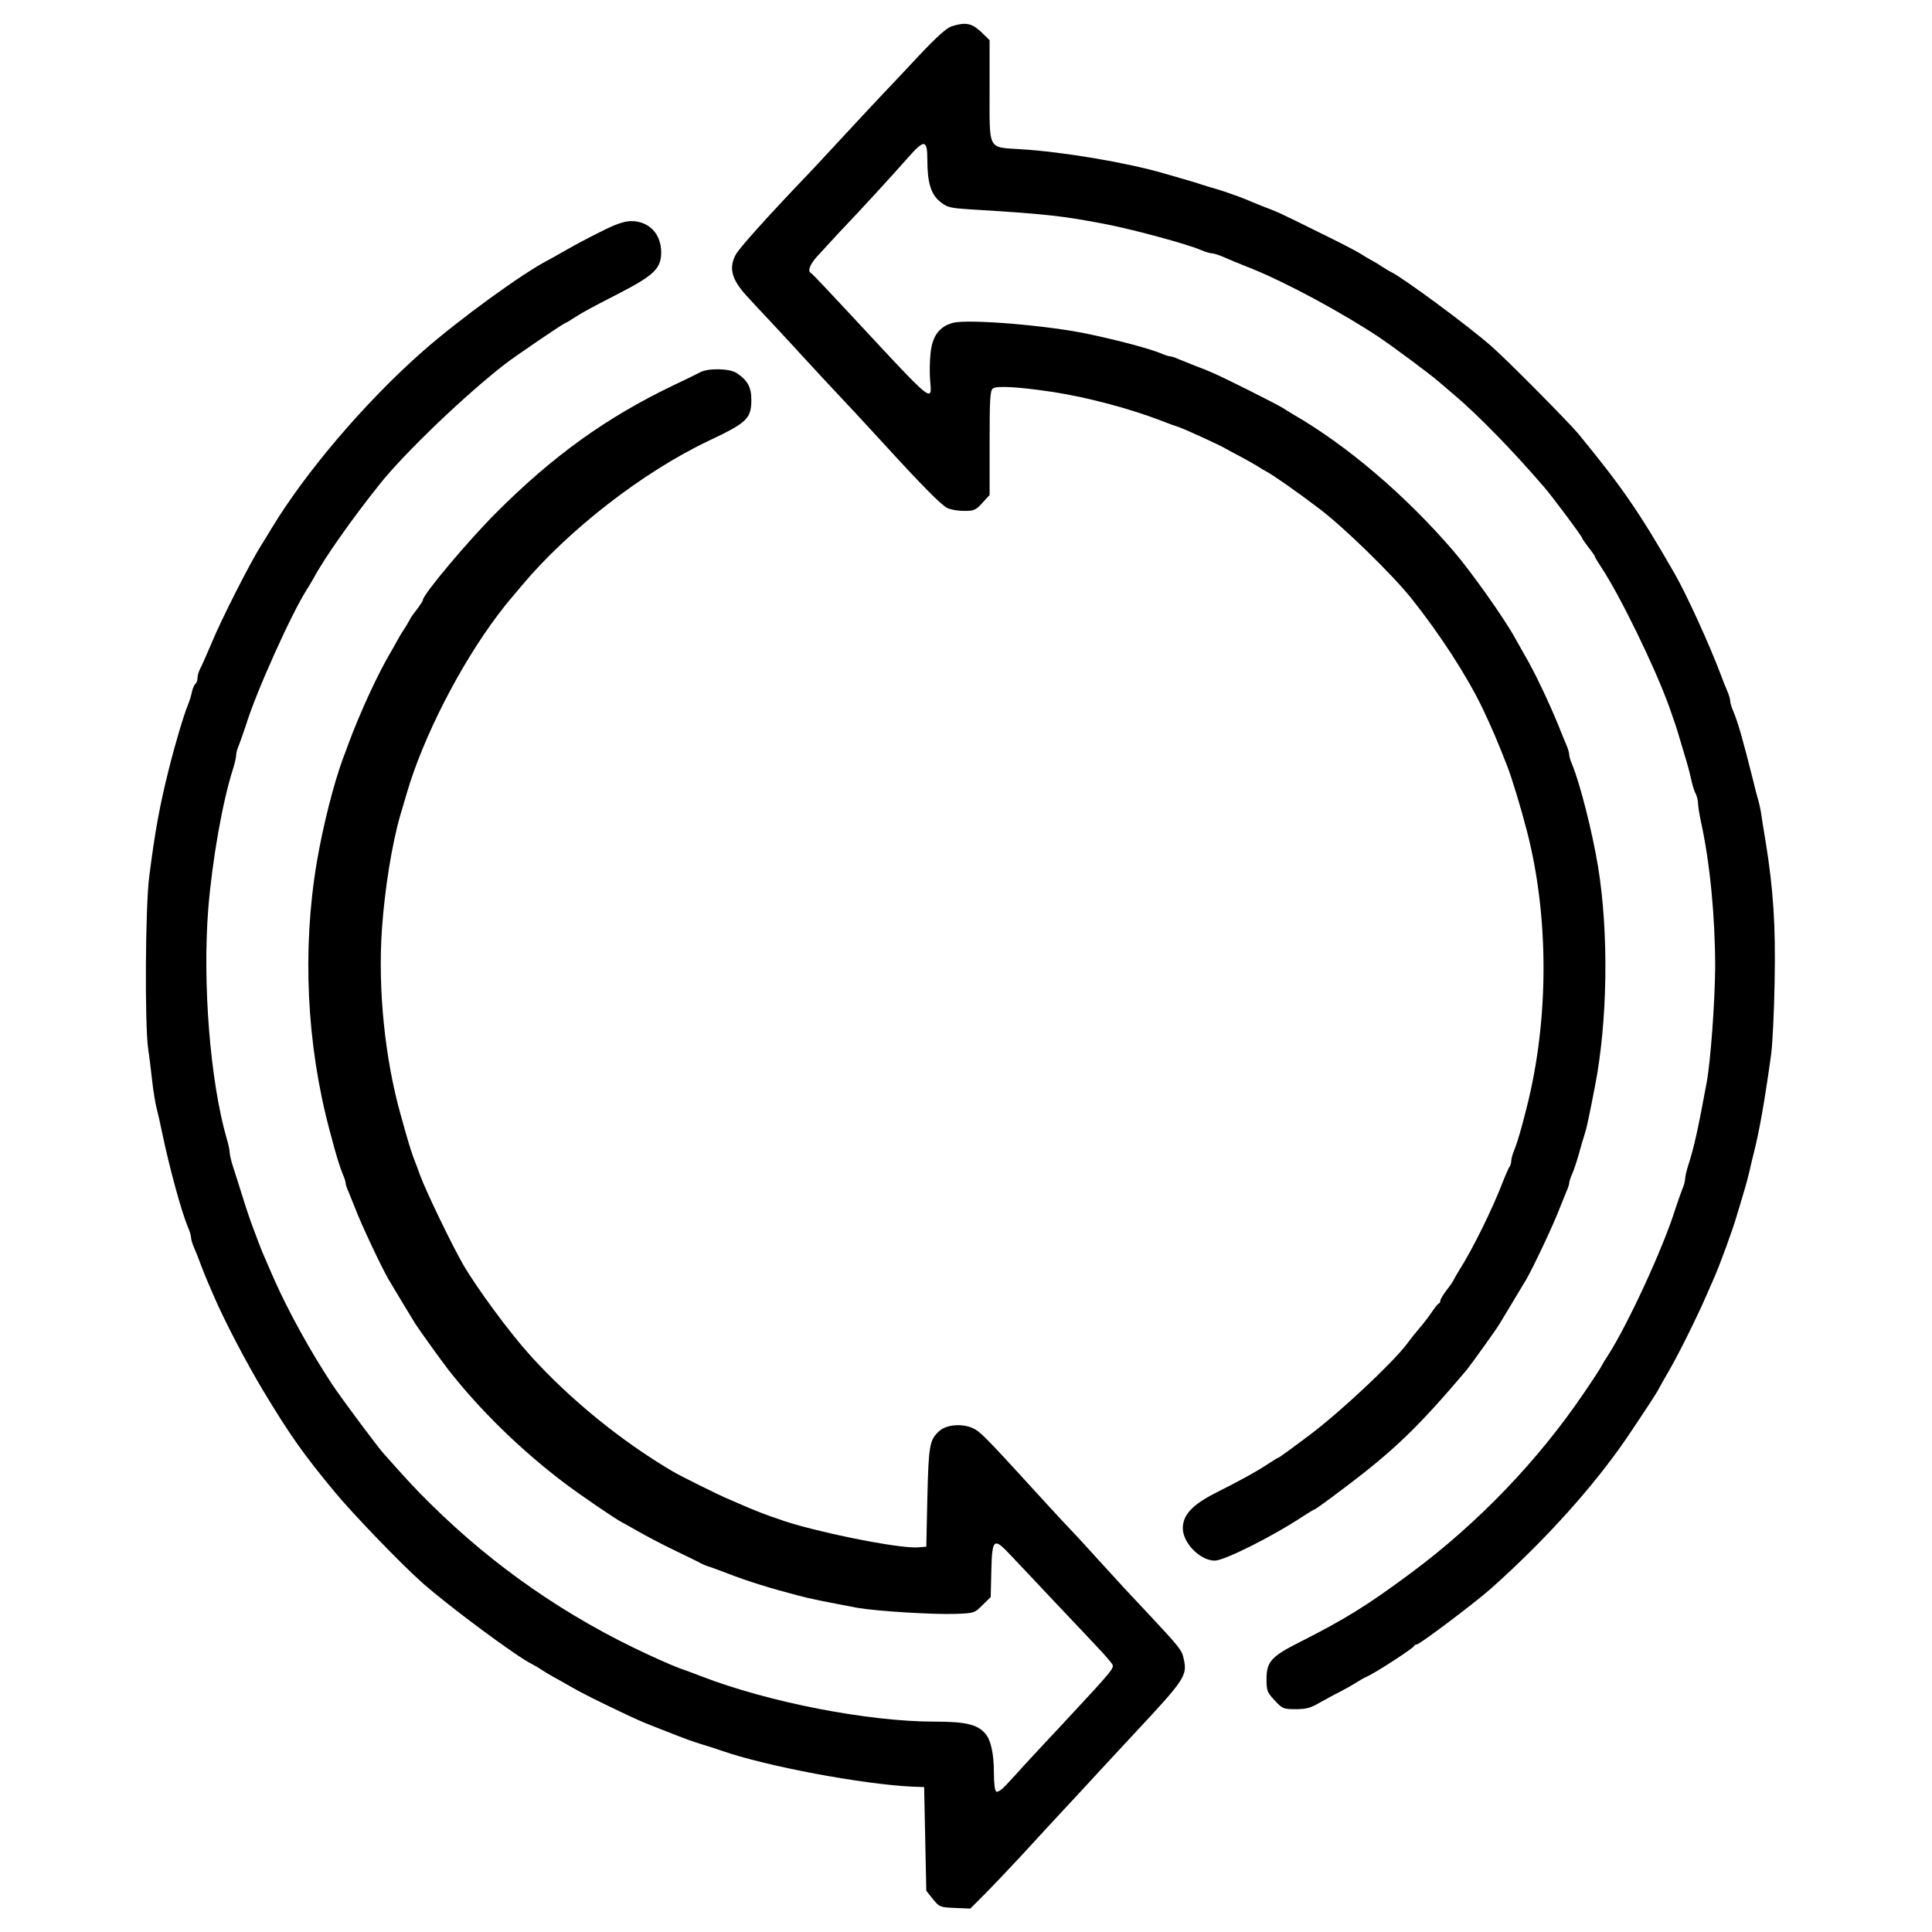
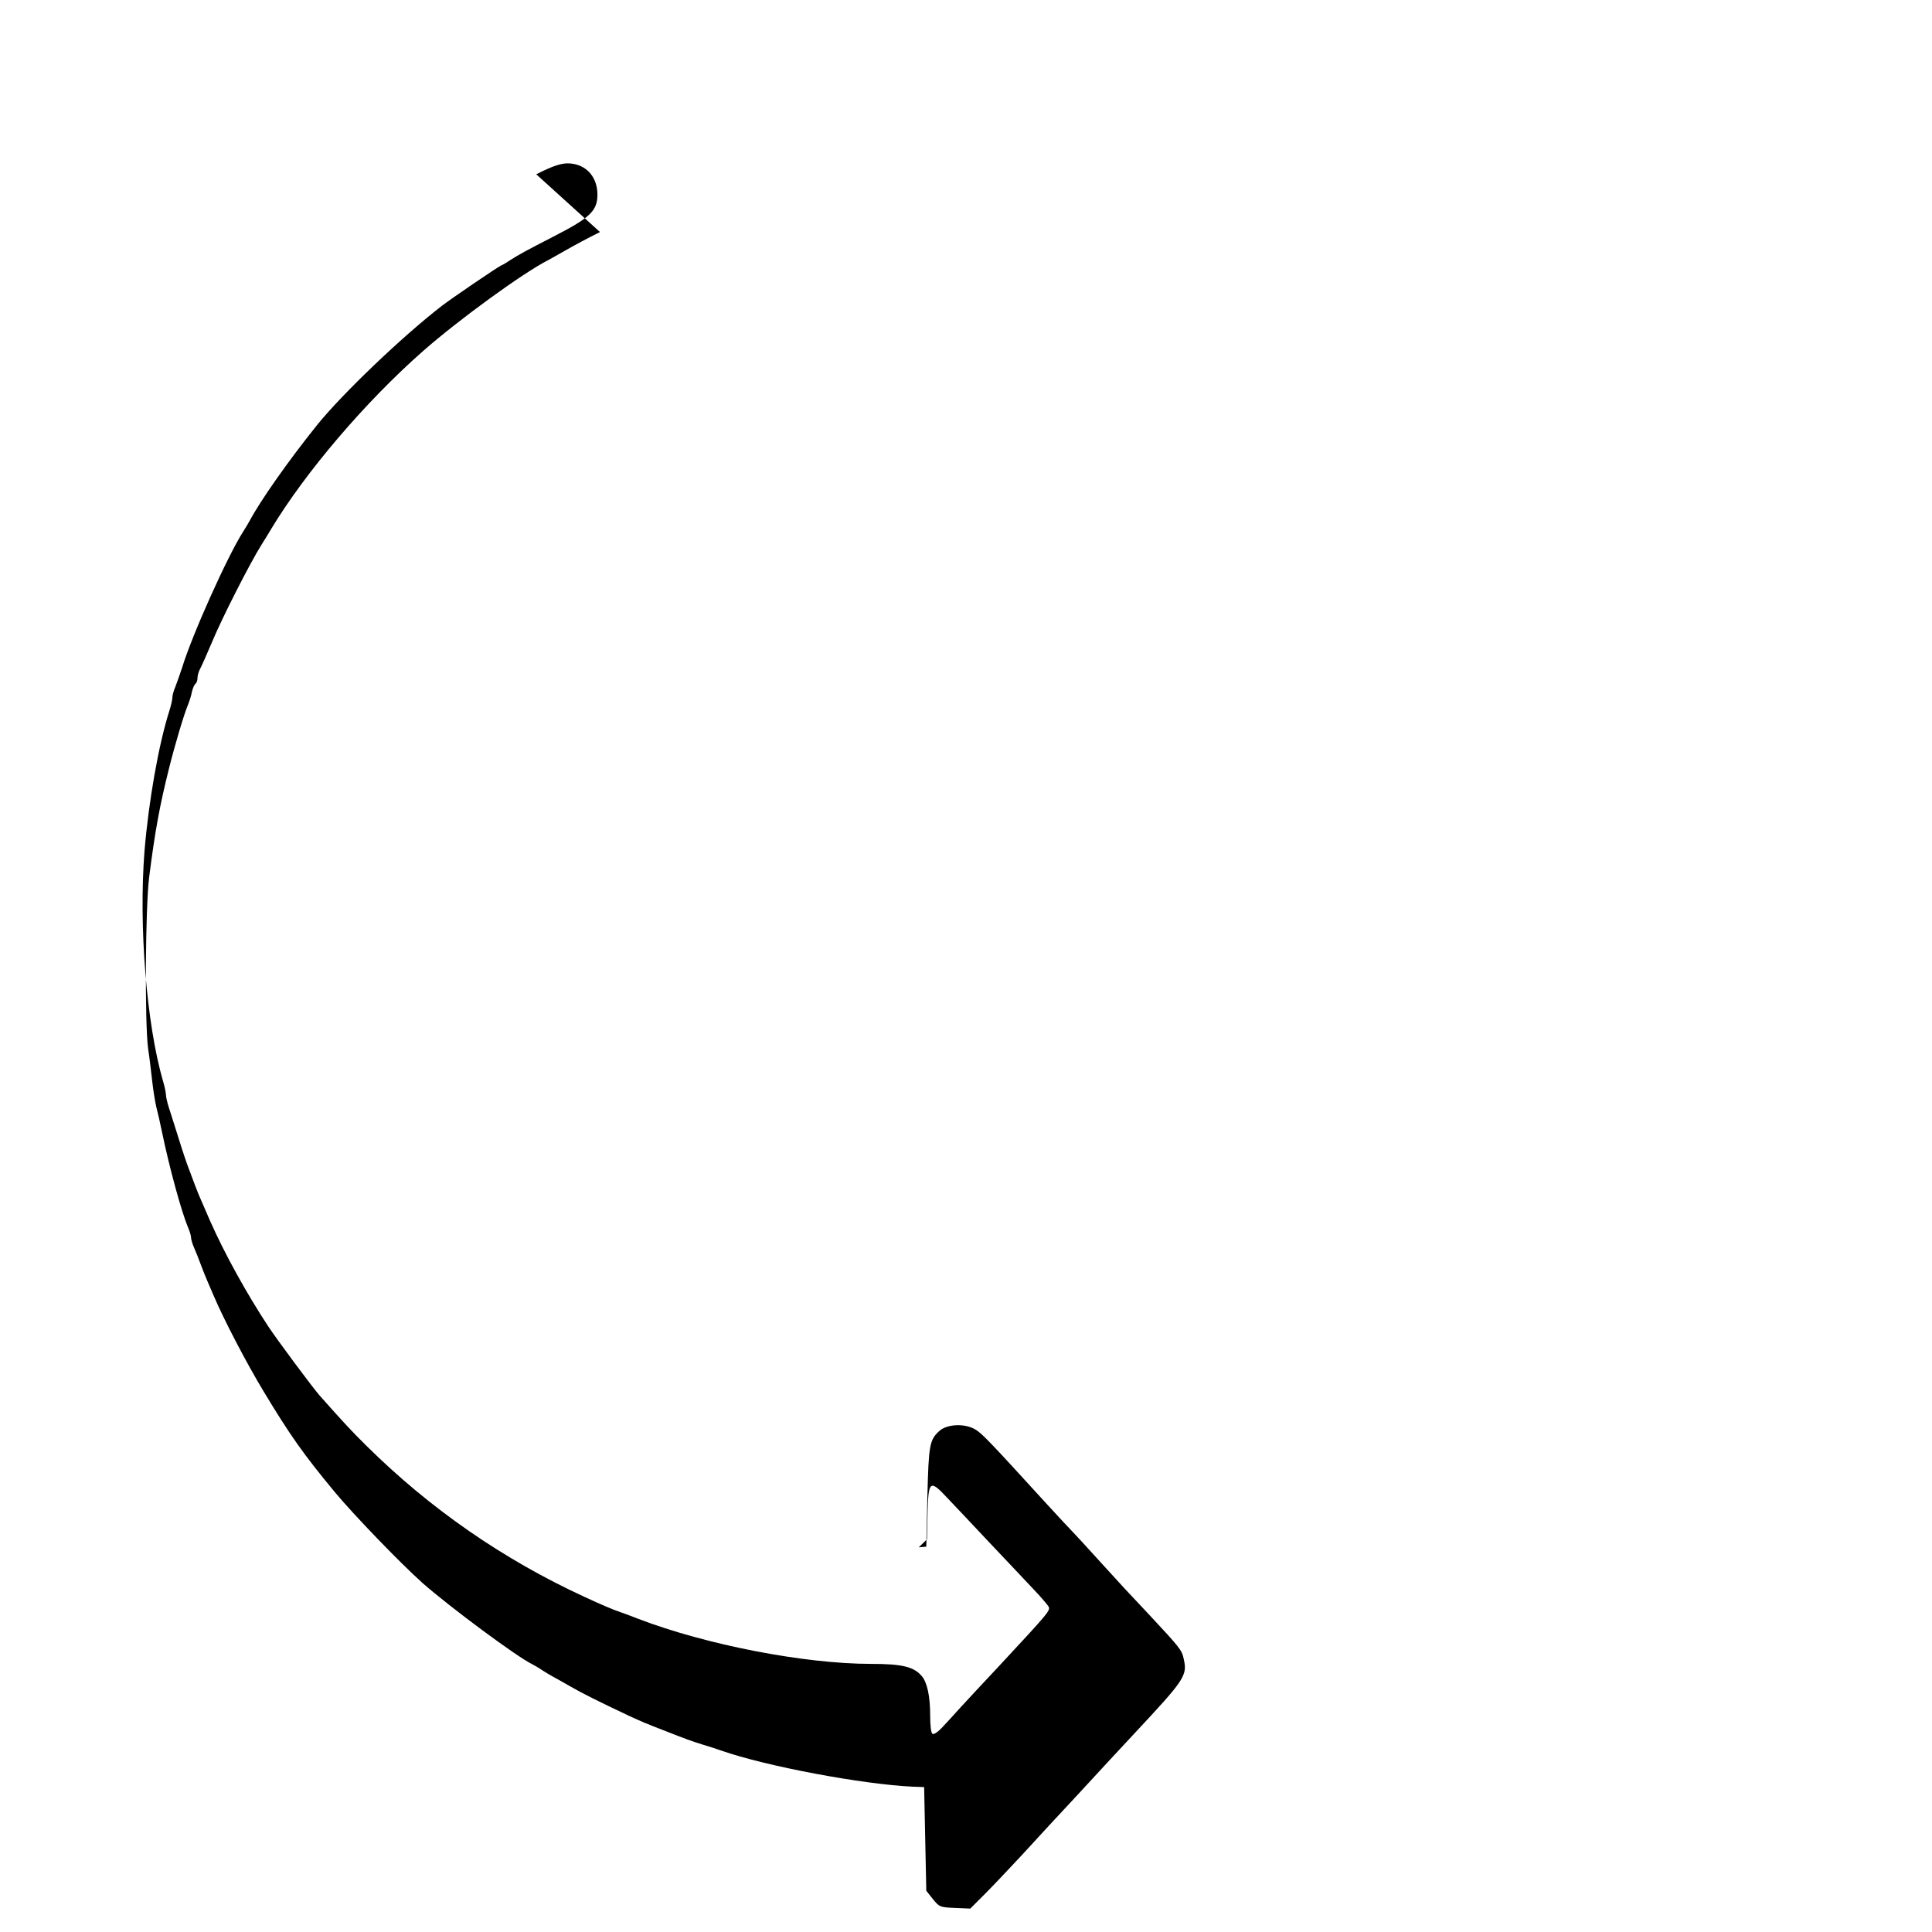
<svg xmlns="http://www.w3.org/2000/svg" preserveAspectRatio="xMidYMid meet" viewBox="0 0 900 900" height="900pt" width="900pt" version="1.0">
  <g stroke="none" fill="#000000" transform="translate(0,900) scale(0.1,-0.1)">
-     <path d="M4432 8877 c-22 -7 -71 -51 -150 -135 -64 -69 -128 -136 -142 -151 -20 -20 -206 -220 -305 -327 -5 -6 -39 -42 -75 -80 -193 -202 -319 -343 -333 -371 -33 -62 -18 -115 49 -189 16 -18 76 -82 134 -144 58 -62 112 -121 121 -131 13 -15 184 -199 254 -273 6 -6 64 -69 130 -141 179 -196 267 -285 297 -301 15 -8 50 -14 79 -14 46 0 54 3 85 37 l34 37 0 242 c0 201 2 244 15 254 17 14 120 8 280 -16 157 -24 358 -77 505 -134 30 -12 66 -25 80 -29 29 -10 198 -87 220 -101 8 -5 38 -21 65 -35 28 -15 64 -35 80 -45 17 -11 37 -23 45 -27 25 -12 141 -93 245 -172 113 -85 342 -308 431 -420 132 -166 256 -357 329 -508 46 -97 69 -151 116 -271 22 -56 65 -198 93 -307 102 -397 102 -871 -1 -1280 -25 -101 -45 -168 -59 -203 -8 -18 -14 -41 -14 -50 0 -10 -4 -22 -8 -27 -4 -6 -18 -37 -31 -70 -47 -124 -143 -318 -202 -410 -10 -16 -22 -37 -26 -45 -3 -8 -19 -31 -35 -51 -15 -20 -28 -41 -28 -47 0 -6 -3 -12 -7 -14 -5 -1 -20 -21 -35 -43 -15 -22 -39 -53 -54 -70 -14 -16 -42 -51 -61 -77 -70 -91 -309 -315 -450 -421 -78 -59 -144 -107 -147 -107 -3 0 -24 -13 -48 -29 -51 -34 -125 -75 -250 -138 -105 -54 -148 -101 -148 -162 0 -69 81 -151 149 -151 44 0 269 113 404 202 32 21 61 38 63 38 3 0 60 41 127 92 239 179 354 290 579 556 21 26 137 187 153 214 72 120 118 196 125 208 34 59 127 256 155 330 10 25 24 59 31 77 8 17 14 36 14 42 0 6 6 25 14 43 8 18 22 60 31 93 9 33 22 76 28 95 6 19 14 53 18 75 5 22 18 87 29 145 59 300 65 716 14 1025 -27 163 -84 386 -120 473 -8 18 -14 39 -14 47 0 8 -6 29 -14 47 -8 18 -24 58 -36 88 -44 108 -112 252 -159 331 -11 19 -29 52 -41 73 -50 92 -207 314 -290 410 -220 256 -492 489 -743 634 -12 7 -35 21 -52 32 -32 20 -279 144 -330 165 -16 7 -50 21 -75 30 -25 10 -59 24 -77 31 -17 8 -36 14 -42 14 -6 0 -25 6 -43 14 -51 21 -187 58 -333 89 -188 41 -565 72 -636 53 -63 -17 -96 -61 -104 -141 -4 -37 -5 -94 -2 -126 9 -107 20 -115 -362 296 -102 110 -189 202 -193 203 -17 8 -6 39 28 77 20 22 68 74 107 116 91 95 247 265 318 346 75 85 89 84 89 -12 0 -106 17 -161 60 -195 32 -26 46 -29 135 -35 361 -22 434 -30 645 -71 134 -27 367 -90 438 -120 18 -8 39 -14 47 -14 8 0 31 -7 52 -16 41 -18 46 -20 143 -59 157 -64 409 -200 580 -313 62 -41 242 -175 280 -208 14 -12 48 -41 75 -64 110 -93 275 -262 419 -430 39 -45 176 -229 176 -236 0 -3 14 -23 30 -44 17 -21 30 -40 30 -43 0 -3 13 -25 29 -49 87 -131 249 -463 316 -648 25 -71 37 -106 45 -135 5 -16 18 -61 30 -100 12 -38 25 -89 30 -113 5 -23 14 -51 20 -61 5 -11 10 -29 10 -41 0 -12 6 -52 14 -89 42 -191 66 -443 66 -676 -1 -159 -21 -439 -40 -540 -40 -216 -58 -299 -86 -385 -8 -25 -14 -53 -14 -62 0 -10 -6 -32 -14 -50 -7 -18 -21 -58 -31 -88 -55 -178 -220 -537 -315 -685 -11 -16 -23 -36 -27 -44 -3 -8 -40 -65 -81 -125 -215 -318 -494 -609 -807 -842 -206 -153 -306 -215 -527 -327 -125 -63 -148 -89 -148 -168 0 -55 3 -63 38 -100 36 -39 41 -41 98 -41 48 0 70 6 109 29 28 15 70 39 95 51 25 13 59 32 75 42 17 11 39 24 51 29 41 18 217 132 222 144 2 4 8 7 13 7 13 0 277 199 348 263 251 224 475 473 630 700 80 119 141 211 148 227 4 8 26 47 48 85 40 68 130 248 174 350 12 28 28 64 35 80 28 63 90 233 106 290 5 17 19 62 30 100 12 39 25 88 30 110 5 22 13 58 19 80 27 107 50 235 82 465 6 47 14 200 16 340 5 259 -6 428 -42 650 -8 47 -17 103 -20 125 -3 22 -10 54 -15 70 -5 17 -16 58 -24 93 -48 191 -70 268 -92 320 -8 18 -14 39 -14 47 0 8 -6 29 -14 47 -8 18 -21 51 -29 73 -52 139 -162 380 -217 475 -163 284 -245 403 -448 650 -42 51 -333 345 -402 405 -102 91 -416 323 -470 348 -8 4 -28 16 -45 27 -16 11 -39 24 -50 30 -11 6 -33 19 -50 30 -16 10 -104 56 -195 100 -182 90 -181 90 -260 120 -30 12 -64 26 -75 31 -29 12 -105 39 -140 49 -16 4 -43 13 -60 18 -29 10 -73 23 -185 55 -172 50 -469 100 -665 112 -155 10 -145 -9 -145 272 l0 236 -40 39 c-44 41 -73 46 -138 25z" />
-     <path d="M2795 7919 c-55 -27 -127 -66 -160 -85 -33 -19 -69 -39 -80 -45 -120 -61 -419 -279 -585 -425 -267 -235 -546 -562 -706 -827 -16 -27 -37 -61 -46 -75 -52 -82 -187 -347 -232 -457 -21 -49 -44 -102 -52 -117 -8 -14 -14 -35 -14 -46 0 -12 -4 -23 -9 -27 -5 -3 -13 -20 -17 -38 -3 -17 -12 -45 -19 -62 -18 -43 -60 -183 -89 -300 -42 -168 -64 -287 -91 -500 -18 -139 -21 -684 -5 -800 6 -38 14 -107 19 -151 5 -45 14 -99 19 -120 6 -22 18 -75 27 -119 34 -164 90 -369 121 -443 8 -18 14 -39 14 -47 0 -8 6 -29 14 -47 8 -18 22 -53 31 -78 9 -25 24 -61 32 -80 8 -19 21 -48 28 -65 49 -115 153 -314 232 -445 124 -206 187 -295 332 -470 88 -106 305 -331 409 -424 127 -112 441 -345 512 -379 8 -4 29 -16 45 -27 17 -11 39 -24 50 -30 11 -6 47 -26 80 -45 57 -33 131 -70 275 -138 68 -31 70 -32 160 -67 112 -44 126 -49 180 -66 30 -9 71 -22 90 -29 208 -73 658 -157 890 -168 l55 -2 5 -242 5 -241 31 -39 c30 -37 33 -38 103 -41 l71 -3 63 63 c35 35 115 119 178 187 62 68 119 129 124 135 6 6 71 76 145 156 73 80 186 201 250 270 241 258 252 274 234 353 -8 40 -20 54 -157 201 -133 142 -109 115 -237 256 -57 63 -113 124 -124 135 -12 12 -66 70 -121 130 -259 284 -299 326 -330 345 -48 30 -131 27 -168 -5 -47 -42 -51 -65 -57 -310 l-5 -230 -35 -3 c-71 -7 -363 47 -570 105 -71 20 -176 58 -250 91 -19 8 -48 21 -65 28 -42 17 -223 107 -262 130 -238 140 -479 336 -663 540 -97 107 -247 311 -313 424 -51 89 -171 336 -200 415 -8 22 -21 58 -30 80 -14 38 -28 84 -60 200 -74 262 -107 586 -88 864 13 190 47 399 85 531 8 25 21 72 31 105 76 261 249 598 424 830 25 33 48 62 51 65 3 3 29 34 59 70 216 259 564 530 871 676 182 86 200 104 200 193 0 57 -18 90 -68 123 -33 22 -132 24 -170 4 -15 -8 -72 -36 -127 -62 -309 -148 -560 -328 -825 -594 -130 -130 -340 -380 -340 -405 0 -4 -13 -24 -28 -44 -16 -20 -32 -43 -35 -51 -4 -8 -16 -28 -27 -45 -11 -16 -24 -39 -30 -50 -6 -11 -18 -33 -28 -50 -57 -94 -144 -282 -197 -425 -7 -19 -19 -53 -28 -75 -43 -118 -92 -310 -121 -480 -69 -409 -48 -850 60 -1253 30 -115 47 -168 60 -200 8 -18 14 -37 14 -43 0 -6 6 -25 14 -42 7 -18 21 -52 31 -77 28 -74 121 -271 155 -330 17 -29 111 -185 123 -204 16 -26 121 -172 155 -216 147 -188 337 -374 542 -529 74 -56 241 -170 270 -184 8 -4 42 -23 75 -42 33 -19 107 -58 165 -86 58 -28 114 -55 124 -61 11 -6 31 -14 45 -18 14 -5 51 -18 81 -30 96 -37 199 -69 330 -103 51 -14 117 -27 275 -57 85 -15 354 -32 457 -28 86 3 88 4 125 41 l38 37 3 125 c4 150 11 155 93 67 30 -31 119 -126 199 -211 80 -84 171 -181 203 -215 32 -33 62 -69 68 -78 10 -19 8 -22 -230 -278 -69 -74 -149 -159 -177 -190 -27 -30 -66 -73 -86 -94 -20 -22 -40 -36 -47 -32 -7 4 -11 39 -11 88 0 87 -14 152 -39 181 -37 44 -92 57 -237 57 -309 0 -769 89 -1084 210 -30 12 -66 25 -80 30 -31 10 -86 33 -170 72 -380 175 -721 412 -1015 703 -71 70 -107 109 -219 235 -31 35 -194 254 -238 320 -102 155 -204 339 -273 495 -14 33 -32 74 -39 90 -8 17 -21 49 -30 73 -9 23 -22 59 -30 80 -8 20 -29 82 -46 137 -17 55 -38 120 -46 145 -8 25 -14 52 -14 61 0 9 -6 39 -14 65 -77 267 -113 722 -86 1069 19 231 66 499 116 655 8 25 14 53 14 62 0 10 6 32 14 50 7 18 21 58 31 88 47 154 212 521 285 635 11 17 24 39 30 50 50 94 180 279 314 446 117 145 396 412 581 555 44 34 254 177 276 188 8 3 28 15 44 26 43 27 64 39 210 114 161 83 195 116 195 190 0 87 -57 146 -140 146 -34 -1 -70 -13 -145 -51z" />
+     <path d="M2795 7919 c-55 -27 -127 -66 -160 -85 -33 -19 -69 -39 -80 -45 -120 -61 -419 -279 -585 -425 -267 -235 -546 -562 -706 -827 -16 -27 -37 -61 -46 -75 -52 -82 -187 -347 -232 -457 -21 -49 -44 -102 -52 -117 -8 -14 -14 -35 -14 -46 0 -12 -4 -23 -9 -27 -5 -3 -13 -20 -17 -38 -3 -17 -12 -45 -19 -62 -18 -43 -60 -183 -89 -300 -42 -168 -64 -287 -91 -500 -18 -139 -21 -684 -5 -800 6 -38 14 -107 19 -151 5 -45 14 -99 19 -120 6 -22 18 -75 27 -119 34 -164 90 -369 121 -443 8 -18 14 -39 14 -47 0 -8 6 -29 14 -47 8 -18 22 -53 31 -78 9 -25 24 -61 32 -80 8 -19 21 -48 28 -65 49 -115 153 -314 232 -445 124 -206 187 -295 332 -470 88 -106 305 -331 409 -424 127 -112 441 -345 512 -379 8 -4 29 -16 45 -27 17 -11 39 -24 50 -30 11 -6 47 -26 80 -45 57 -33 131 -70 275 -138 68 -31 70 -32 160 -67 112 -44 126 -49 180 -66 30 -9 71 -22 90 -29 208 -73 658 -157 890 -168 l55 -2 5 -242 5 -241 31 -39 c30 -37 33 -38 103 -41 l71 -3 63 63 c35 35 115 119 178 187 62 68 119 129 124 135 6 6 71 76 145 156 73 80 186 201 250 270 241 258 252 274 234 353 -8 40 -20 54 -157 201 -133 142 -109 115 -237 256 -57 63 -113 124 -124 135 -12 12 -66 70 -121 130 -259 284 -299 326 -330 345 -48 30 -131 27 -168 -5 -47 -42 -51 -65 -57 -310 l-5 -230 -35 -3 l38 37 3 125 c4 150 11 155 93 67 30 -31 119 -126 199 -211 80 -84 171 -181 203 -215 32 -33 62 -69 68 -78 10 -19 8 -22 -230 -278 -69 -74 -149 -159 -177 -190 -27 -30 -66 -73 -86 -94 -20 -22 -40 -36 -47 -32 -7 4 -11 39 -11 88 0 87 -14 152 -39 181 -37 44 -92 57 -237 57 -309 0 -769 89 -1084 210 -30 12 -66 25 -80 30 -31 10 -86 33 -170 72 -380 175 -721 412 -1015 703 -71 70 -107 109 -219 235 -31 35 -194 254 -238 320 -102 155 -204 339 -273 495 -14 33 -32 74 -39 90 -8 17 -21 49 -30 73 -9 23 -22 59 -30 80 -8 20 -29 82 -46 137 -17 55 -38 120 -46 145 -8 25 -14 52 -14 61 0 9 -6 39 -14 65 -77 267 -113 722 -86 1069 19 231 66 499 116 655 8 25 14 53 14 62 0 10 6 32 14 50 7 18 21 58 31 88 47 154 212 521 285 635 11 17 24 39 30 50 50 94 180 279 314 446 117 145 396 412 581 555 44 34 254 177 276 188 8 3 28 15 44 26 43 27 64 39 210 114 161 83 195 116 195 190 0 87 -57 146 -140 146 -34 -1 -70 -13 -145 -51z" />
  </g>
</svg>